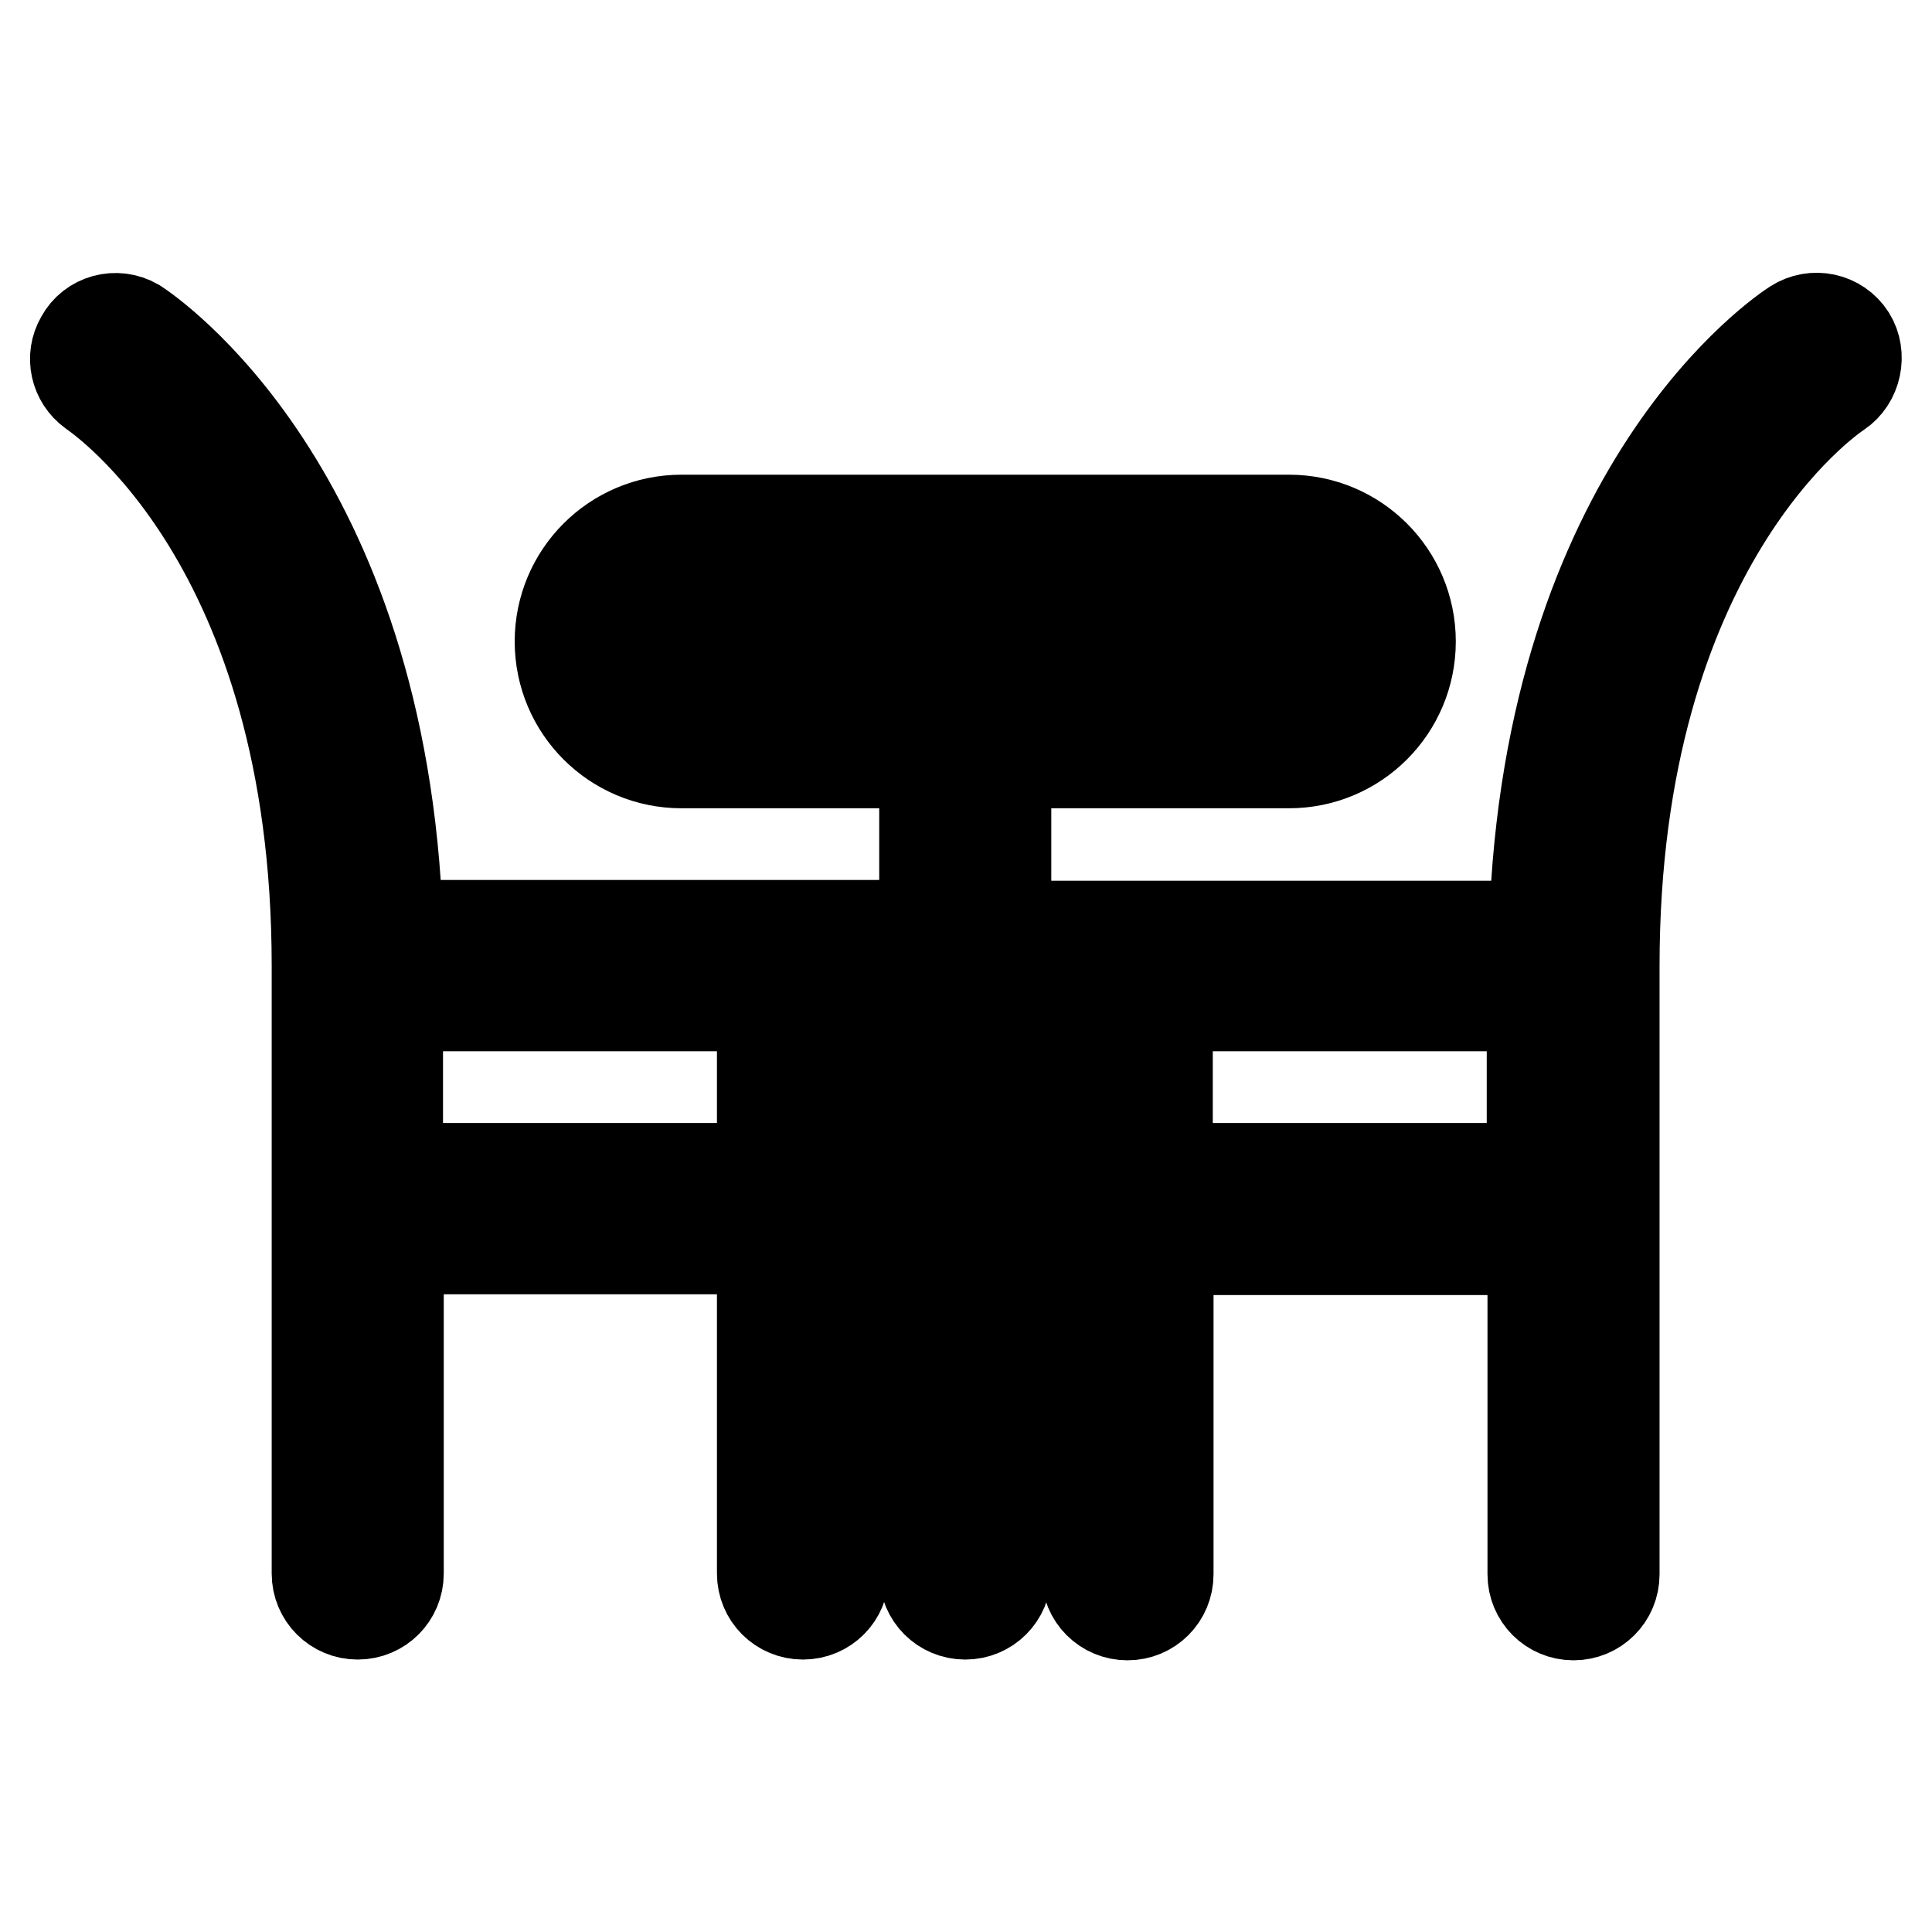
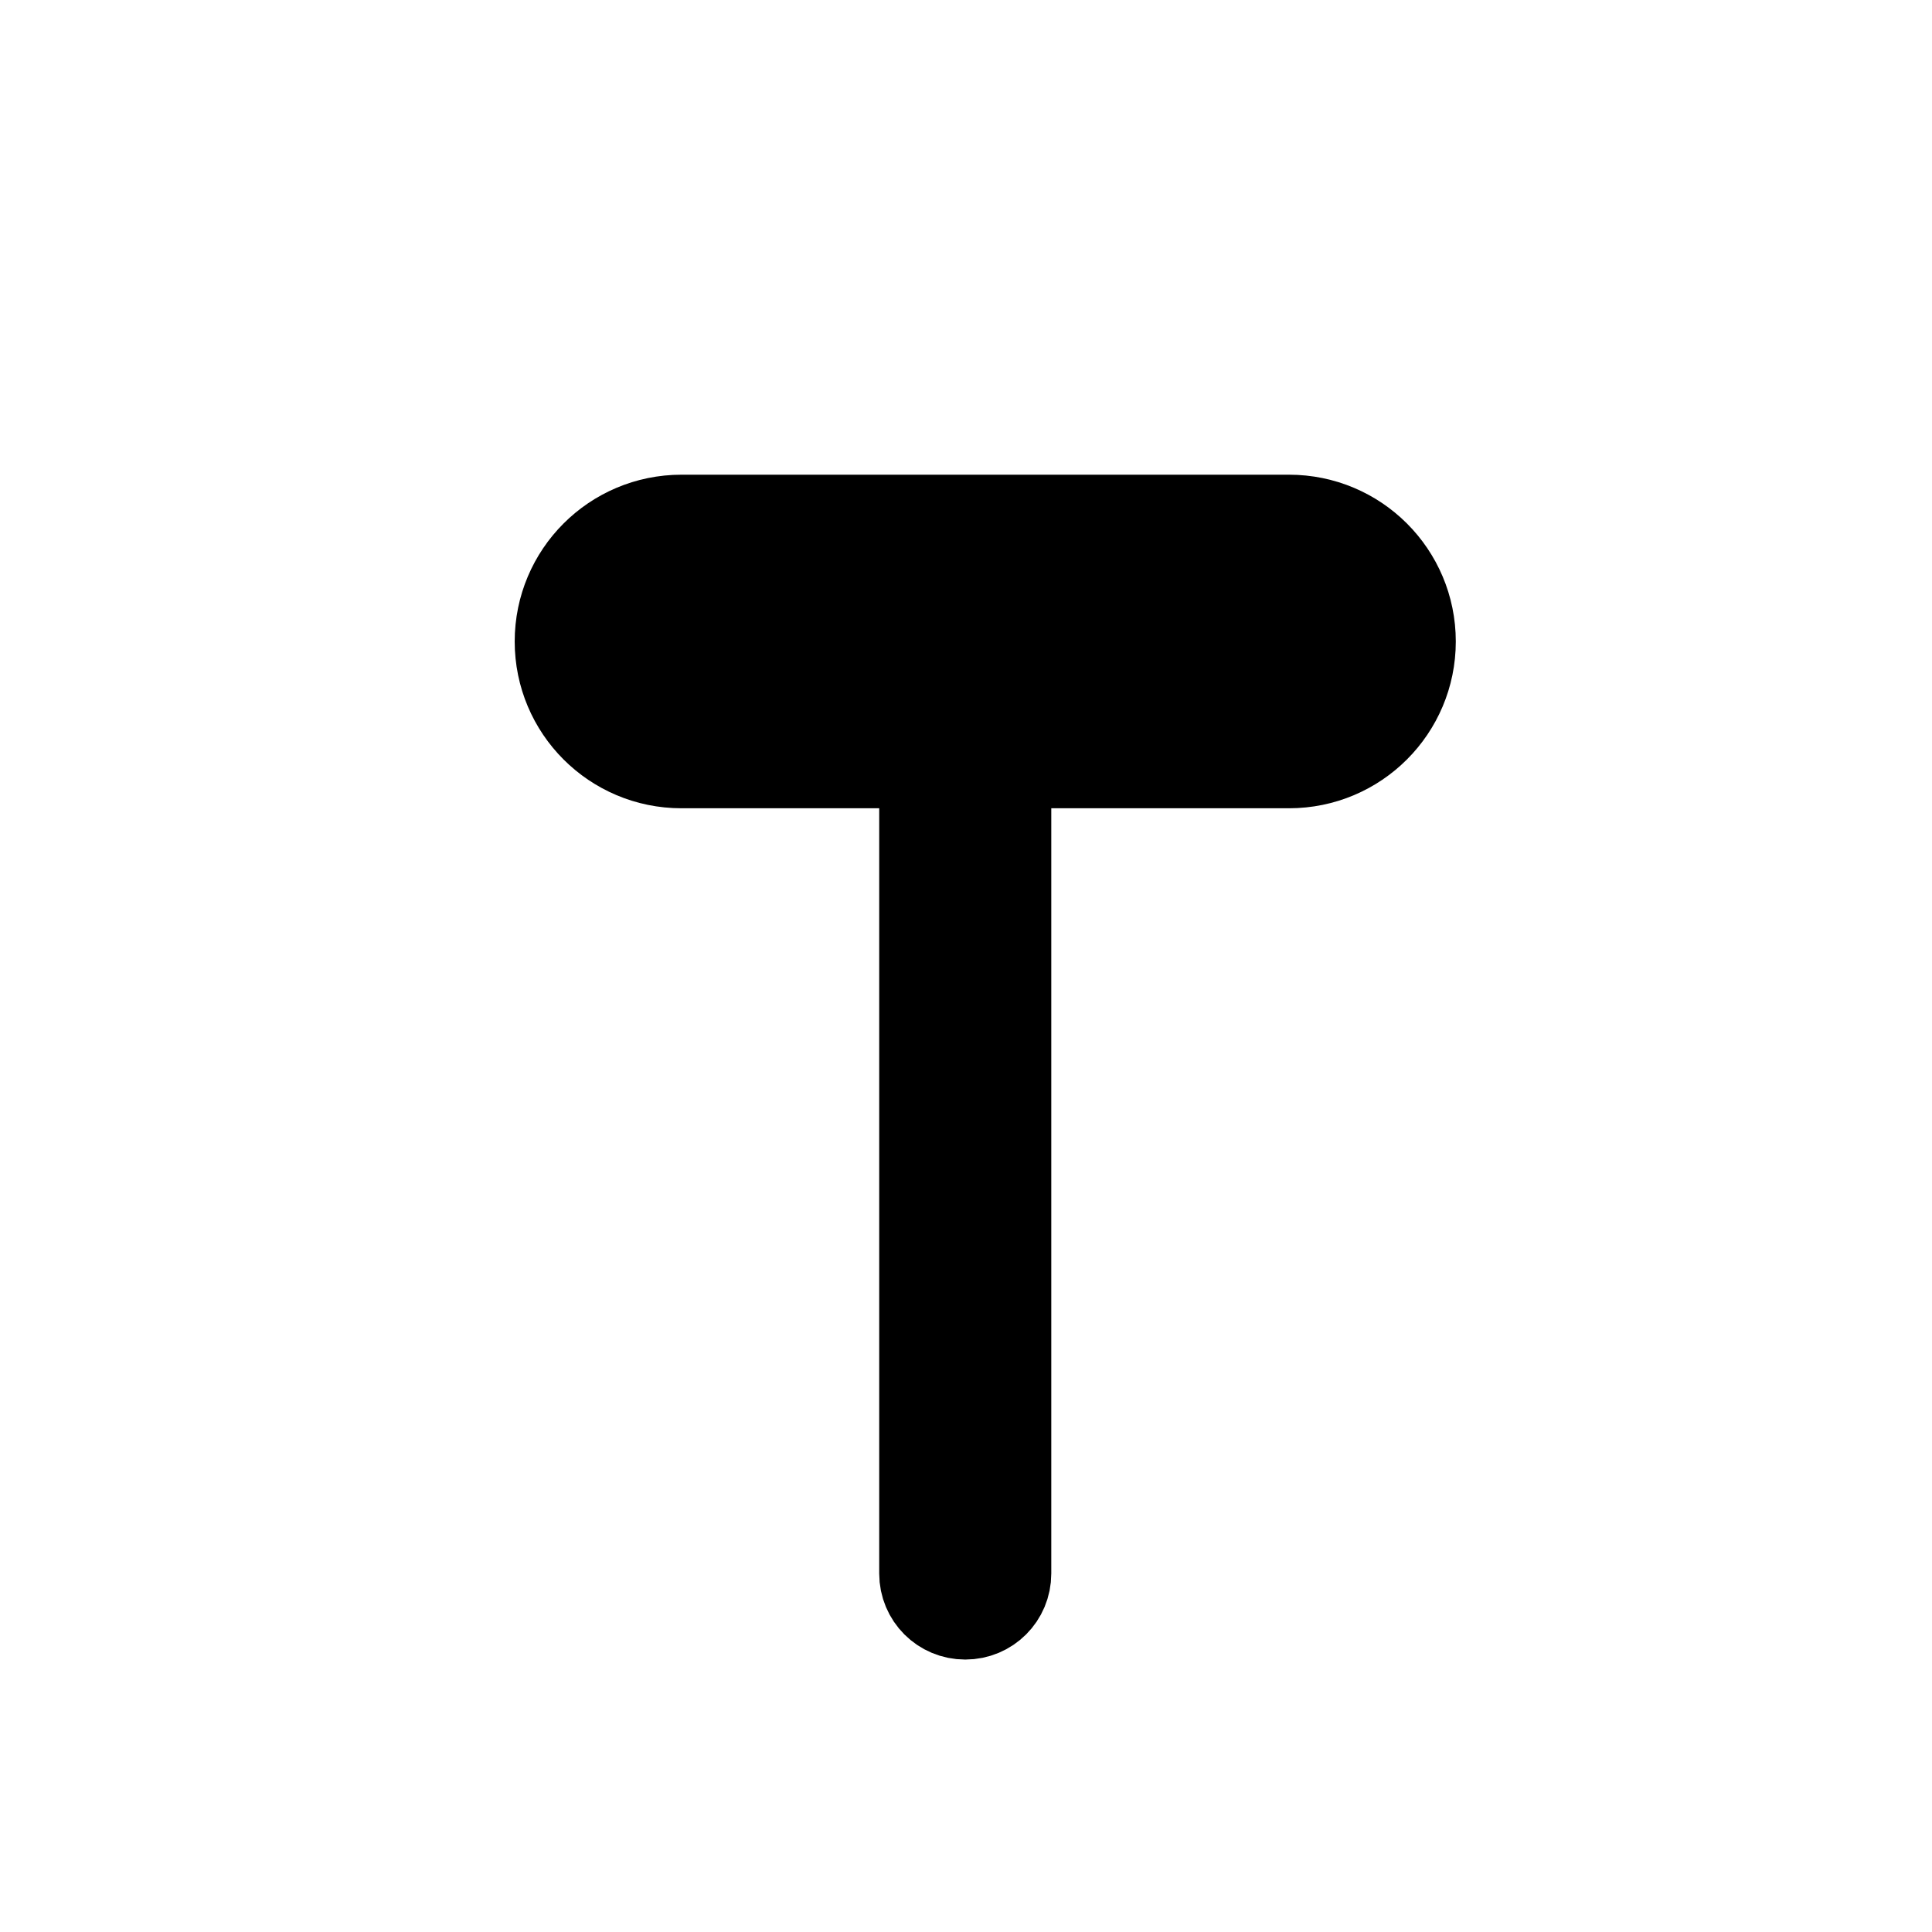
<svg xmlns="http://www.w3.org/2000/svg" version="1.1" x="0px" y="0px" viewBox="0 0 256 256" enable-background="new 0 0 256 256" xml:space="preserve">
  <g>
-     <path stroke-width="12" fill-opacity="0" stroke="#000000" d="M18,42.9c-2.6-1.5-5.9-0.6-7.3,2c-1.4,2.4-0.7,5.4,1.5,7C13.4,52.8,42,72,42,128v80.5c0,3,2.4,5.4,5.4,5.4 c3,0,5.4-2.4,5.4-5.4v-43H101v43c0,3,2.4,5.4,5.4,5.4c3,0,5.4-2.4,5.4-5.4v-85.9H52.7C50.7,64.6,19.4,43.8,18,42.9z M101,154.8 H52.7v-21.5H101V154.8z M245.2,44.6c-1.6-2.5-4.9-3.2-7.4-1.6c-1.4,0.9-32.6,21.5-34.5,79.7H144v85.9c0,3,2.4,5.4,5.4,5.4 c3,0,5.4-2.4,5.4-5.4l0,0v-43h48.3v43c0,3,2.4,5.4,5.4,5.4c3,0,5.4-2.4,5.4-5.4l0,0V128c0-55.8,28.5-75.2,29.7-76 C246,50.4,246.7,47,245.2,44.6L245.2,44.6z M154.7,154.8v-21.5h48.3v21.5H154.7z" />
    <path stroke-width="12" fill-opacity="0" stroke="#000000" d="M170.8,101.1c8.9,0,16.1-7.2,16.1-16.1c0-8.9-7.2-16.1-16.1-16.1H90.3c-8.9,0-16.1,7.2-16.1,16.1 c0,8.9,7.2,16.1,16.1,16.1h32.2v107.4c0,3,2.4,5.4,5.4,5.4c3,0,5.4-2.4,5.4-5.4V101.1H170.8L170.8,101.1z M84.9,85 c0-3,2.4-5.4,5.4-5.4l0,0h80.5c3,0,5.4,2.4,5.4,5.4c0,3-2.4,5.4-5.4,5.4H90.3C87.3,90.4,84.9,88,84.9,85L84.9,85L84.9,85z" />
  </g>
</svg>